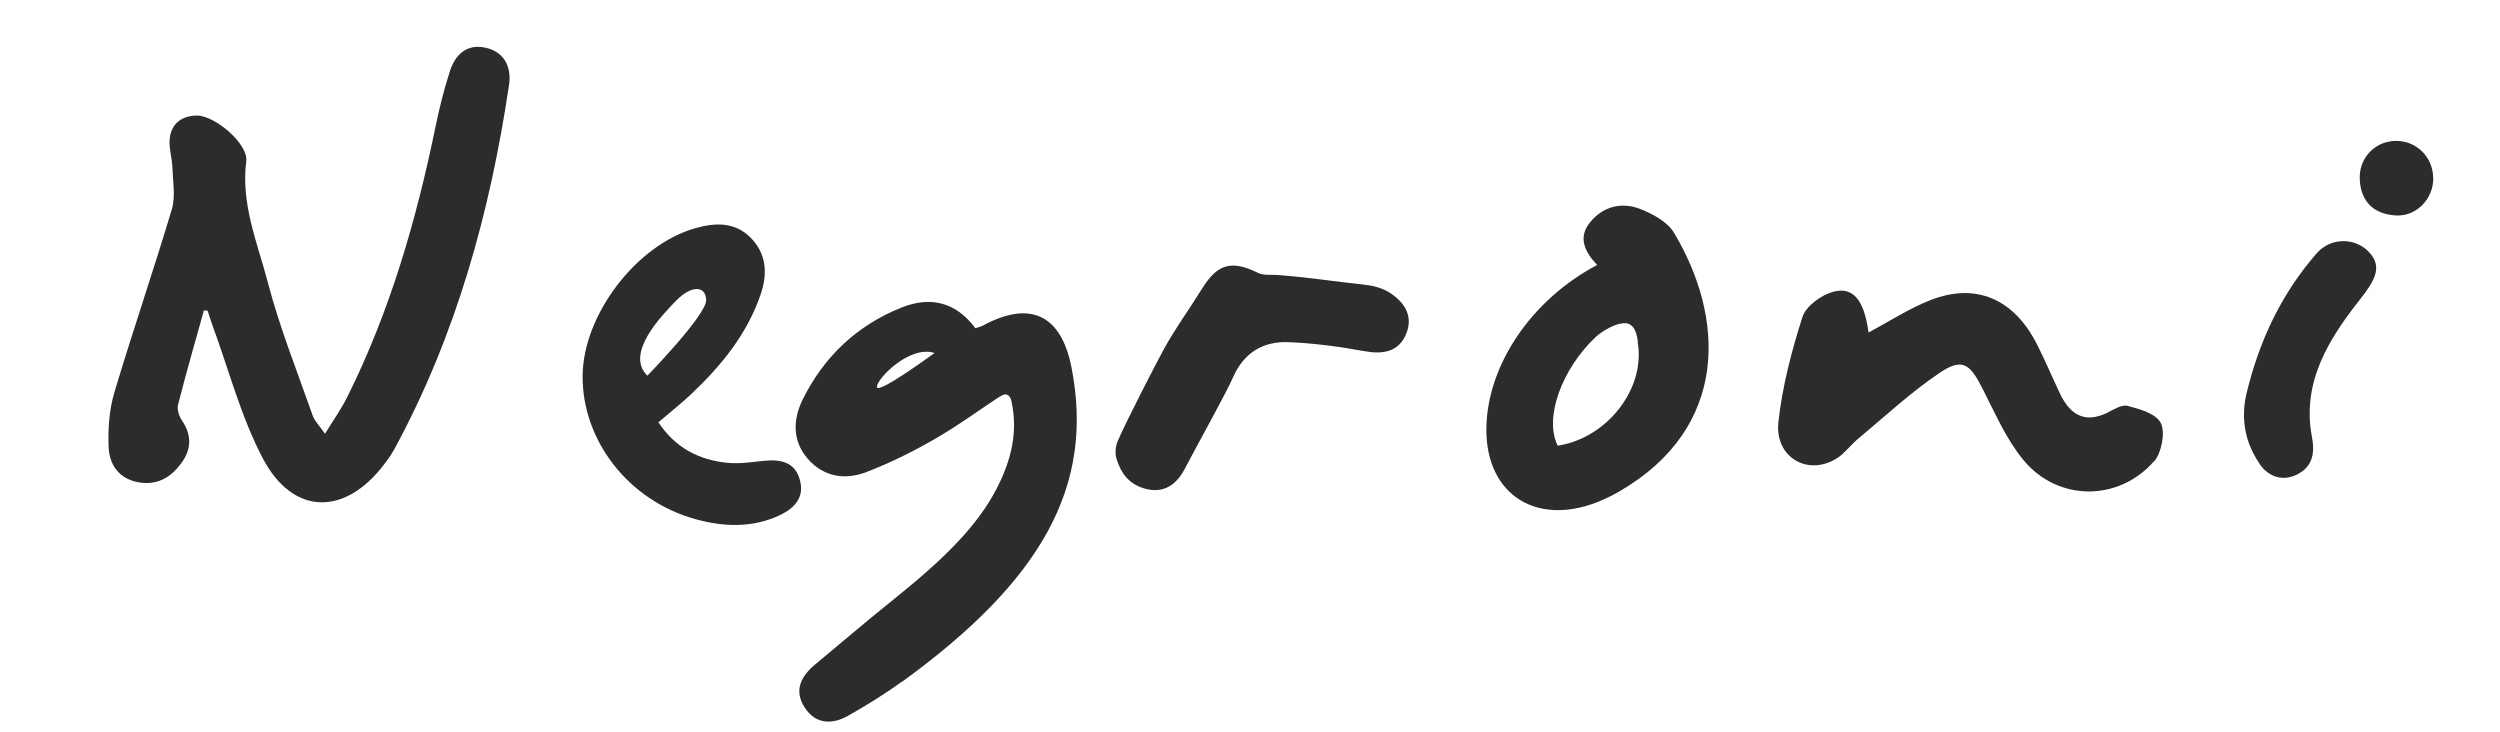
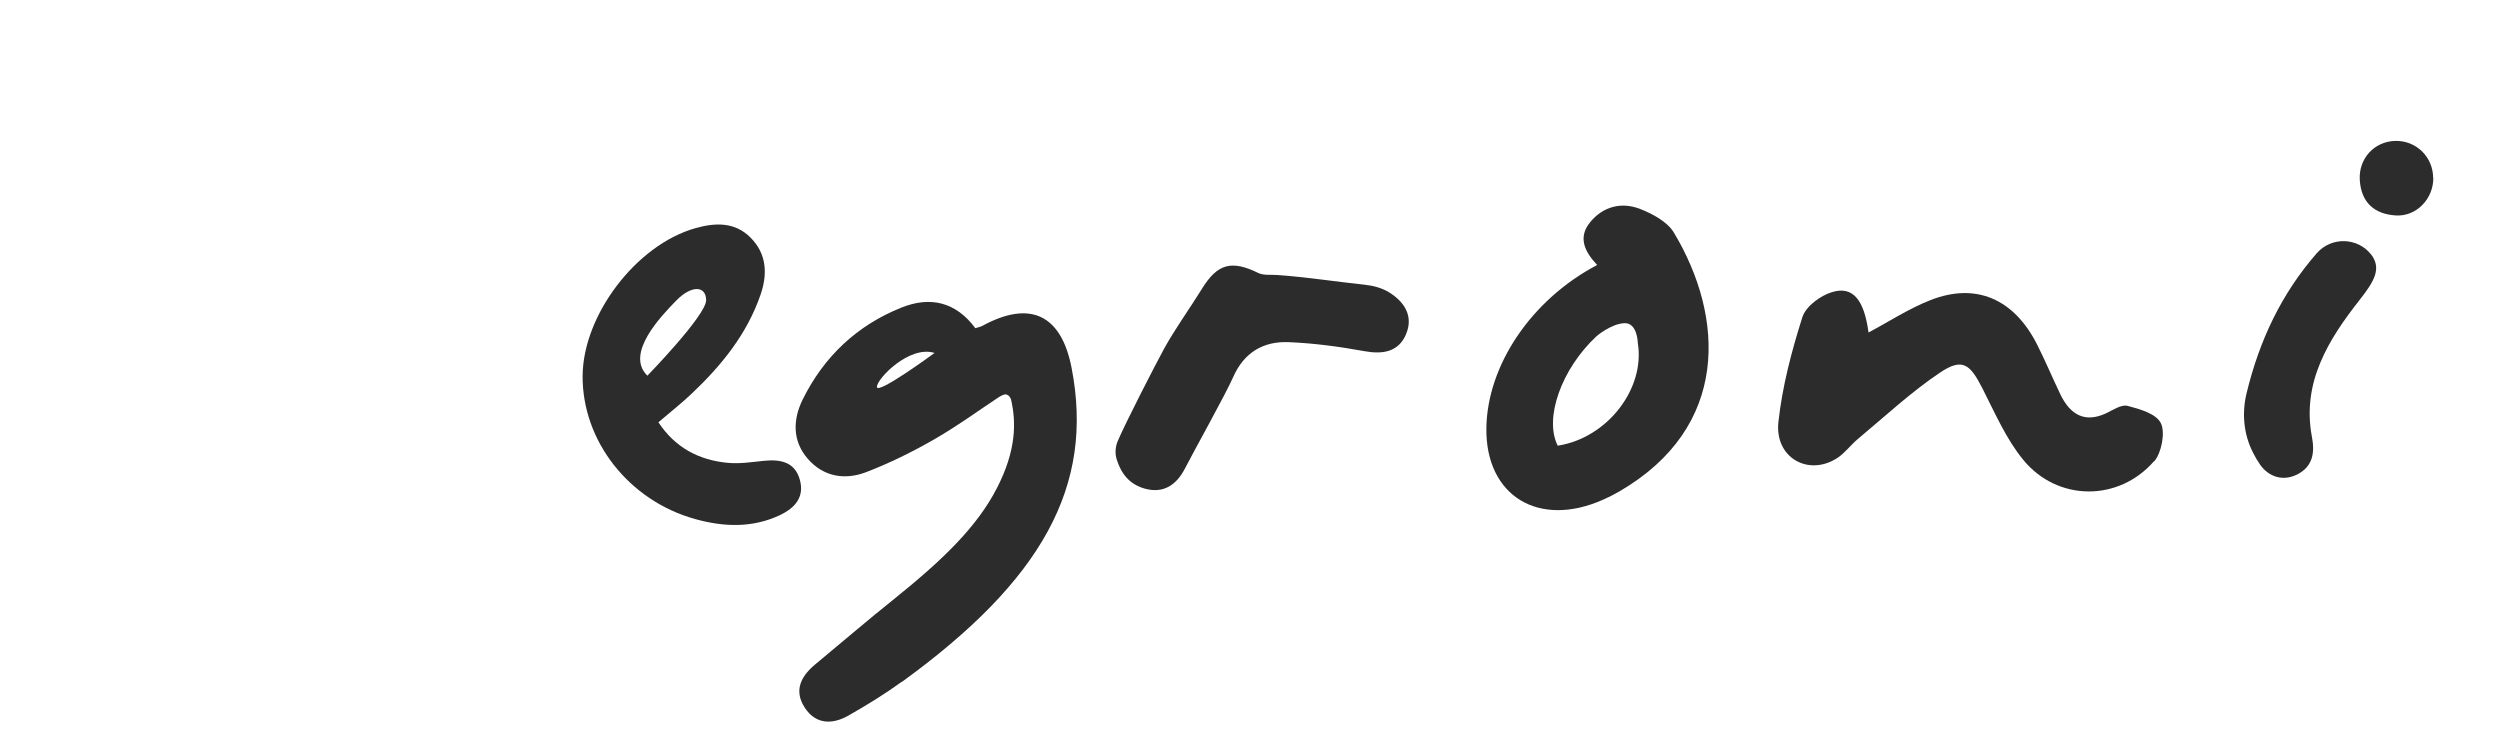
<svg xmlns="http://www.w3.org/2000/svg" id="Lager_1" viewBox="0 0 2200 644">
  <defs>
    <style>      .st0 {        fill: #2c2c2c;      }    </style>
  </defs>
-   <path class="st0" d="M179.5,272.9c-7.7,27.7-15.7,55.3-22.8,83.2-1.1,4.2.9,10.2,3.4,13.9,8.9,13.1,8.4,25.5-.7,37.8-9.6,13-22,19.8-38.7,16.4-16.7-3.5-24.5-15.9-25.1-30.7-.7-15.9.5-32.8,5-48,16.1-54,34.5-107.3,50.6-161.3,3.4-11.4.9-24.6.5-36.9-.3-8.3-3.1-16.7-2.4-24.8,1.3-13.5,10.2-20.5,23.7-20.8,15.8-.4,45.7,24.9,43.7,40.2-4.8,37.7,9.8,71.7,18.9,106.3,10.4,39.9,25.9,78.5,39.6,117.6,1.6,4.6,5.6,8.4,10.8,15.9,7.5-12.2,14.5-22,19.7-32.6,37.6-75.4,60.7-155.6,77.6-237.8,3.4-16.5,7.5-32.9,12.7-48.9,4.6-14.2,14.6-23.9,30.8-20.5,17.1,3.5,23.4,17.2,21.2,32.5-16.7,112.3-46.5,220.6-101.1,321.1-2.5,4.5-5.5,8.8-8.7,12.9-34.6,45.8-80.3,45.5-106.9-5-19.4-36.8-30-78.3-44.5-117.6-1.5-4.1-2.7-8.2-4.1-12.4-1.2,0-2.4-.2-3.6-.3Z" />
  <path class="st0" d="M686.6,453.2c-24.5,11.6-49.8,10.6-75.1,3.5-58.1-16.2-99.1-68.6-98.8-125.8.3-53.6,47.2-115.4,99.2-130.1,17.3-4.9,34.7-5.7,48.6,8.3,14.1,14.2,15.1,31.7,8.9,49.9-11.9,34.8-34.3,62.4-60.5,87.2-9,8.6-18.9,16.3-29.5,25.4,14.7,22.3,35.6,33.3,61,35.7,10.5,1,21.4-.7,32-1.8,14.3-1.4,27,.9,31.4,16.5,4.4,15.3-4.2,25-17.3,31.2ZM569.7,330.6s51.9-53.3,51.7-66.5c-.2-13.1-13.3-13-26.3.4-13,13.3-45.4,46.7-25.4,66.1Z" />
  <path class="st0" d="M793.5,600c-14.8,10.7-30.8,20.6-46.9,29.7-14.2,8.1-28.8,7.9-38.5-7.1-9.8-15.2-3.1-27.7,9.5-38.1,21.4-17.7,46.2-39,67.9-56.3,45.4-36.4,74.5-65.1,91.8-98.7,17-33,17.1-57.7,12.4-78-.7-1.9-1.9-3.9-4.5-4.4-1.7-.4-5.8,2.1-5.8,2.1-20.4,13.5-35.8,25-56.9,37.2-19.4,11.2-39.7,21.2-60.6,29.2-18.5,7-37.2,4-51-11.8-13.9-15.9-13.1-34.9-4.5-52.3,18.6-37.6,47.6-65.1,86.8-80.8,25.8-10.4,48.2-4.7,65.1,18.1,2.4-.8,4.4-1.1,6.1-2,41.9-22.9,69.5-10.1,78.6,36.9,20.2,103.9-26,187-149.5,276.5ZM822.4,310.6c-22-7-50.8,22.6-50.7,29.9.1,7.3,50.7-29.9,50.7-29.9Z" />
  <path class="st0" d="M1237.3,294.2c-6.7,15.6-20.5,17.8-36.8,14.8-22-4-44.3-7-66.6-7.9-22.3-.9-39.2,9.2-48.7,30.7-6.6,15.1-34.9,65.7-42.4,80.4-7.5,14.6-19.1,22.5-35.7,17.7-13-3.8-20.3-12.6-24.4-25.6-1.7-5.5-1.2-11.4,1.1-16.6,6.3-14.9,32.5-66,40.2-80.1,10.1-18.5,22.7-35.6,33.8-53.6,13.6-22,26-25.3,49.4-13.8,4.7,2.3,11.1,1.4,16.8,1.8,25.6,1.8,50.9,5.8,76.4,8.5,7.5.8,15.2,2.6,21.9,6.7,13.8,8.5,21.7,21.2,15,36.9Z" />
  <path class="st0" d="M1424.8,432.6c-4.5,2.6-9.2,5-14,7.1-56.8,25.3-103.5-3.3-102.8-62.8.7-55.2,39.3-113.1,97.5-143.7-11-11.7-17.1-24.1-6.3-37.5,11.3-13.9,27.6-18.4,44.4-11.7,11,4.3,23.7,11.3,29.3,20.5,44.8,74.4,49.7,171.5-48.1,228.1ZM1441.3,302s-.3-18.4-12.1-17.6c-11.8.7-24.3,11.5-24.3,11.5-30.8,28.7-46.3,72.2-34.1,96.3,43.7-6.8,77-50.1,70.5-90.2Z" />
  <path class="st0" d="M1895.6,405.8c-31.1,35.8-84.9,35.7-115.1-1.1-15-18.2-25-41.4-36-63-11-21.6-17.7-26.9-37.3-13.8-25.5,17.1-48.5,38.6-72.4,58.5-6.2,5.2-11.3,12.3-17.9,16.6-25.5,16.6-55.3-.3-51.9-31.6,3.4-31.3,11.6-62.4,21.1-92.3,3.1-9.7,16.1-19.1,26.3-22.1,18.3-5.5,28.1,7.1,31.9,35.6,18.1-9.6,35.6-21.1,54.5-28.5,40-15.7,73.5-1.1,93.8,39,7.2,14.3,13.5,29.2,20.4,43.7,8.9,18.5,21.9,25.7,40.8,16.7,6-2.9,13.2-7.8,18.6-6.3,10.6,2.8,25.1,6.8,29.2,15.3,4,8.2.5,26.1-5.9,33.5Z" />
  <path class="st0" d="M2086.1,223.3c10.1,12.5,3.6,23.8-9.6,40.6-27.4,34.8-51.1,72.7-42,120.6,2.7,14,.6,25.6-12,32.5-12.8,7-25.8,3-33.6-8.1-2.3-3.3-4.4-6.9-6.2-10.5-8.3-16.1-10-34.8-5.7-52.4,11.4-47,30.9-87.7,61.6-123,13.4-15.3,36.2-13.6,47.5.4ZM2141.3,156.7c.1,18.3-14.9,34-33,32.9-19.1-1.2-30.5-11.6-31.7-31.3-1.1-18.9,12.9-33.9,31.3-34.3,18.4-.4,33.2,14.1,33.3,32.7Z" />
</svg>